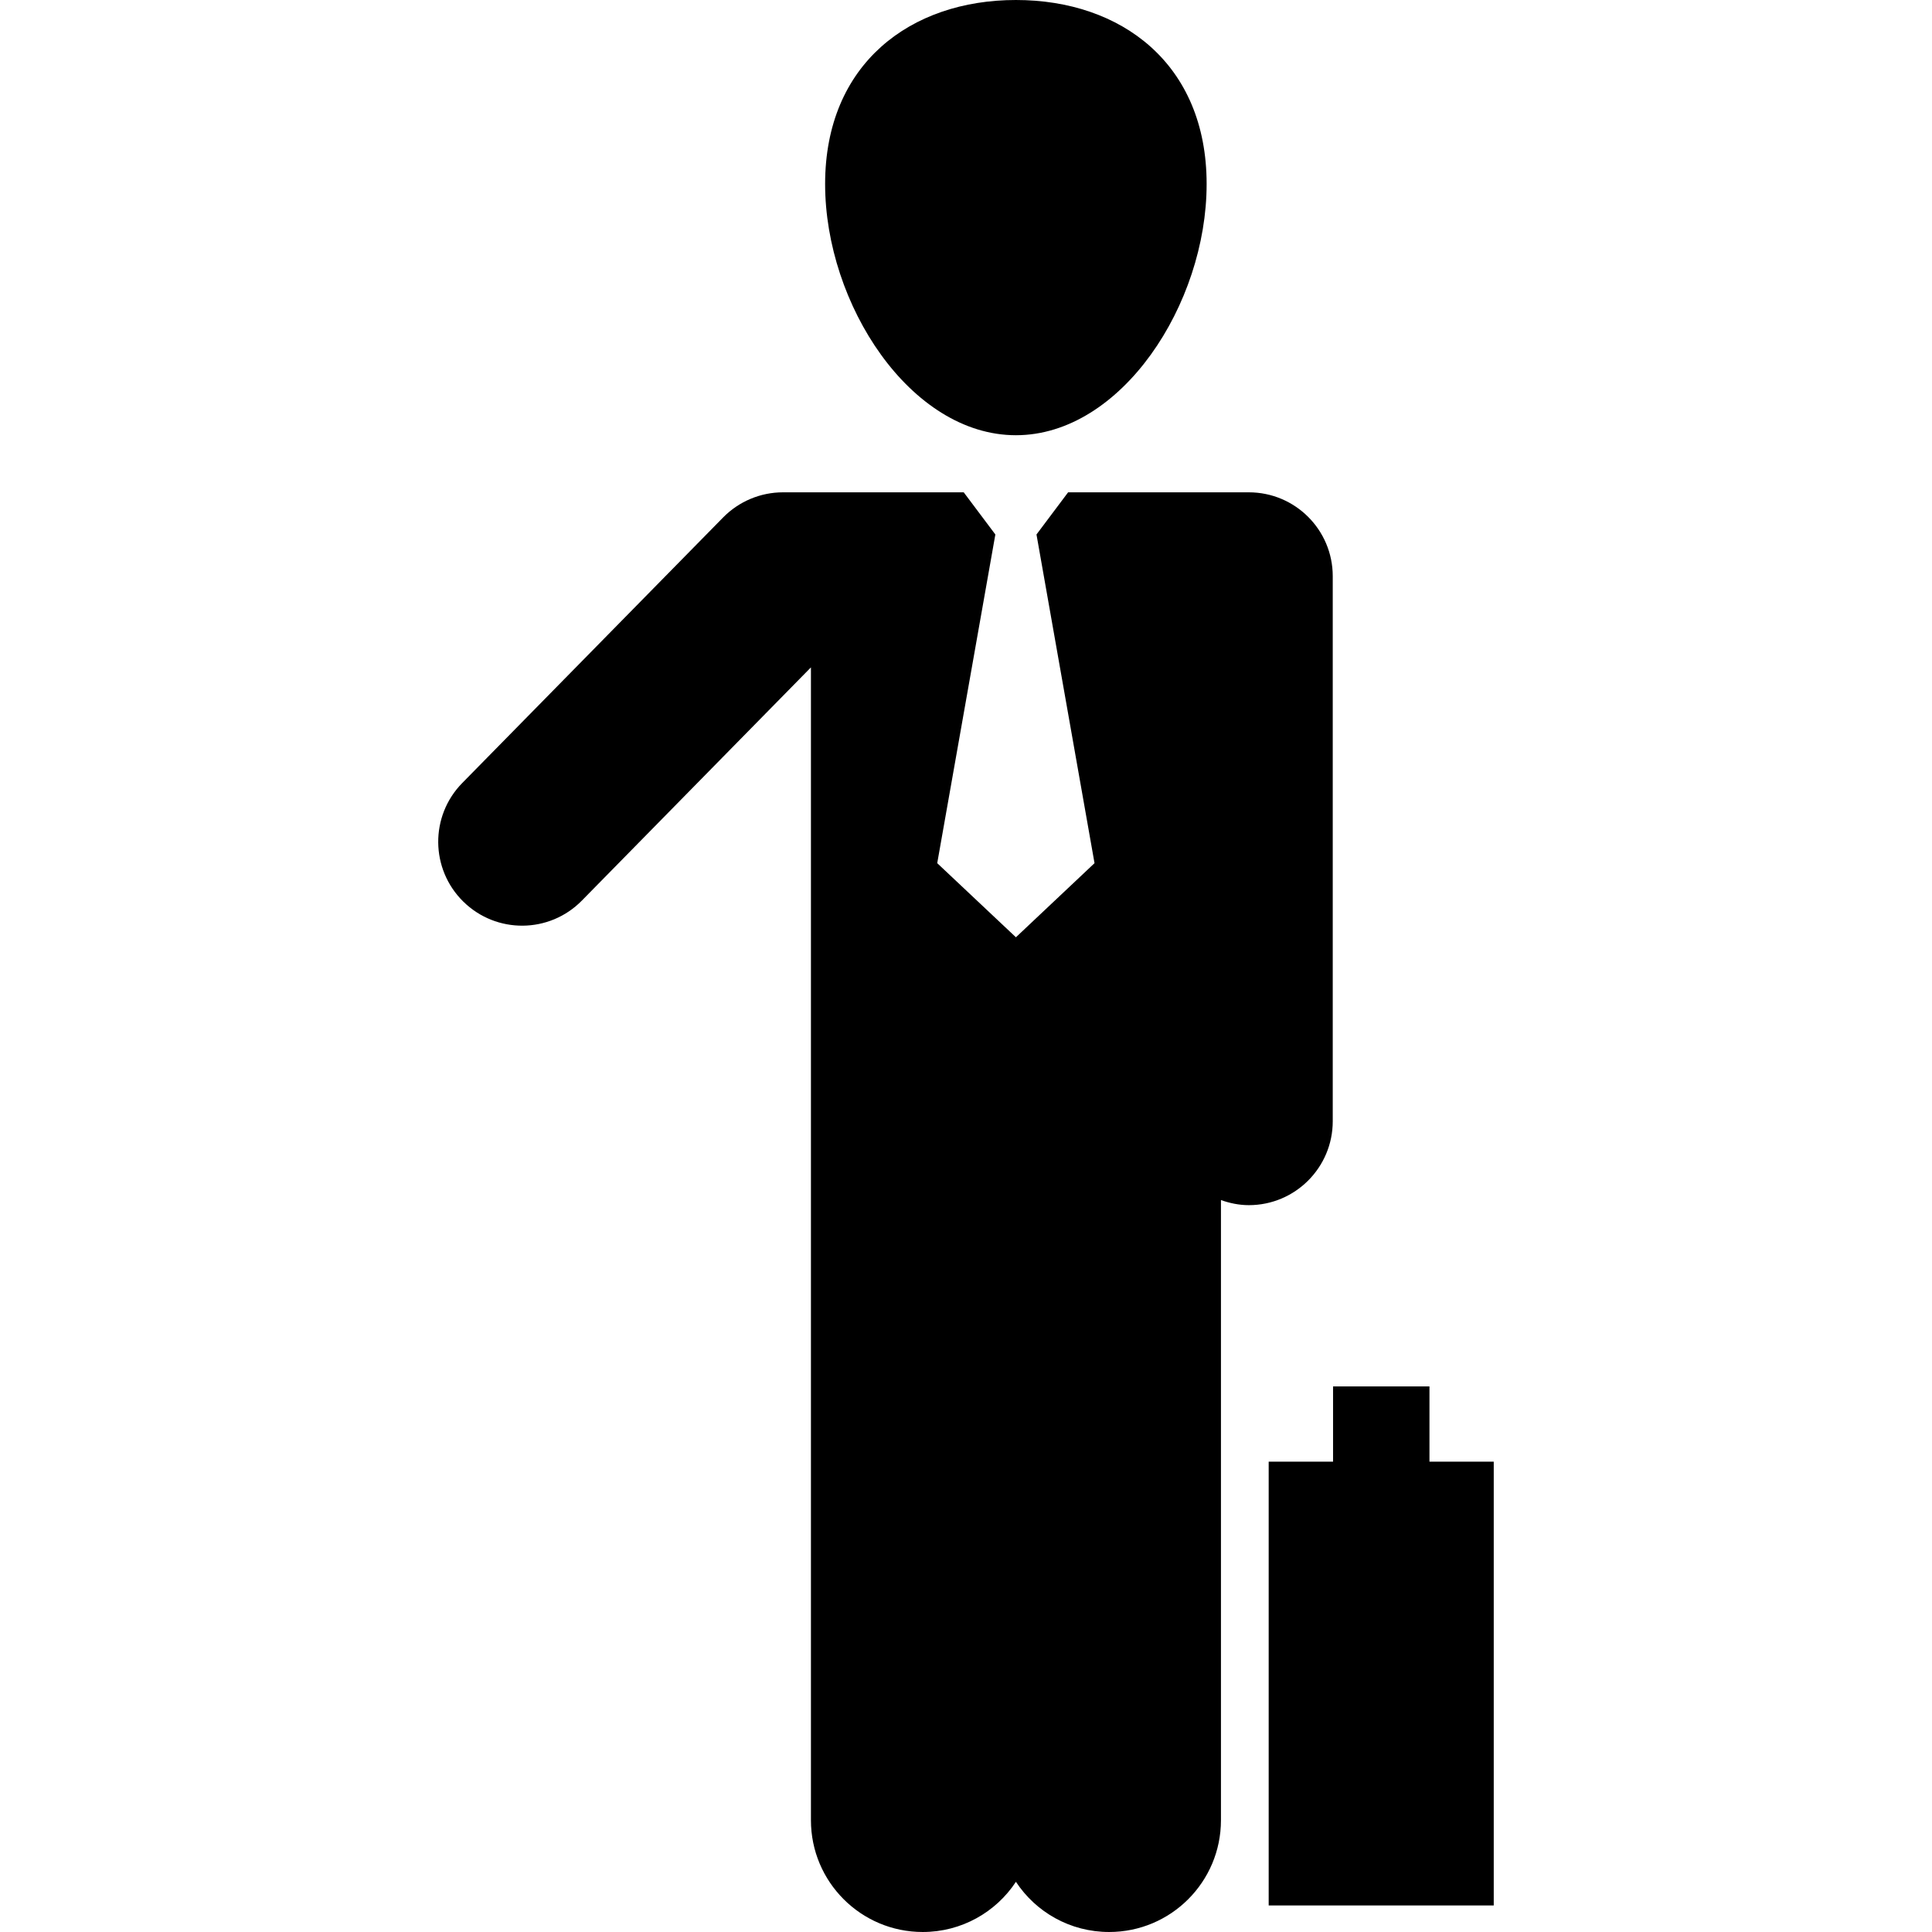
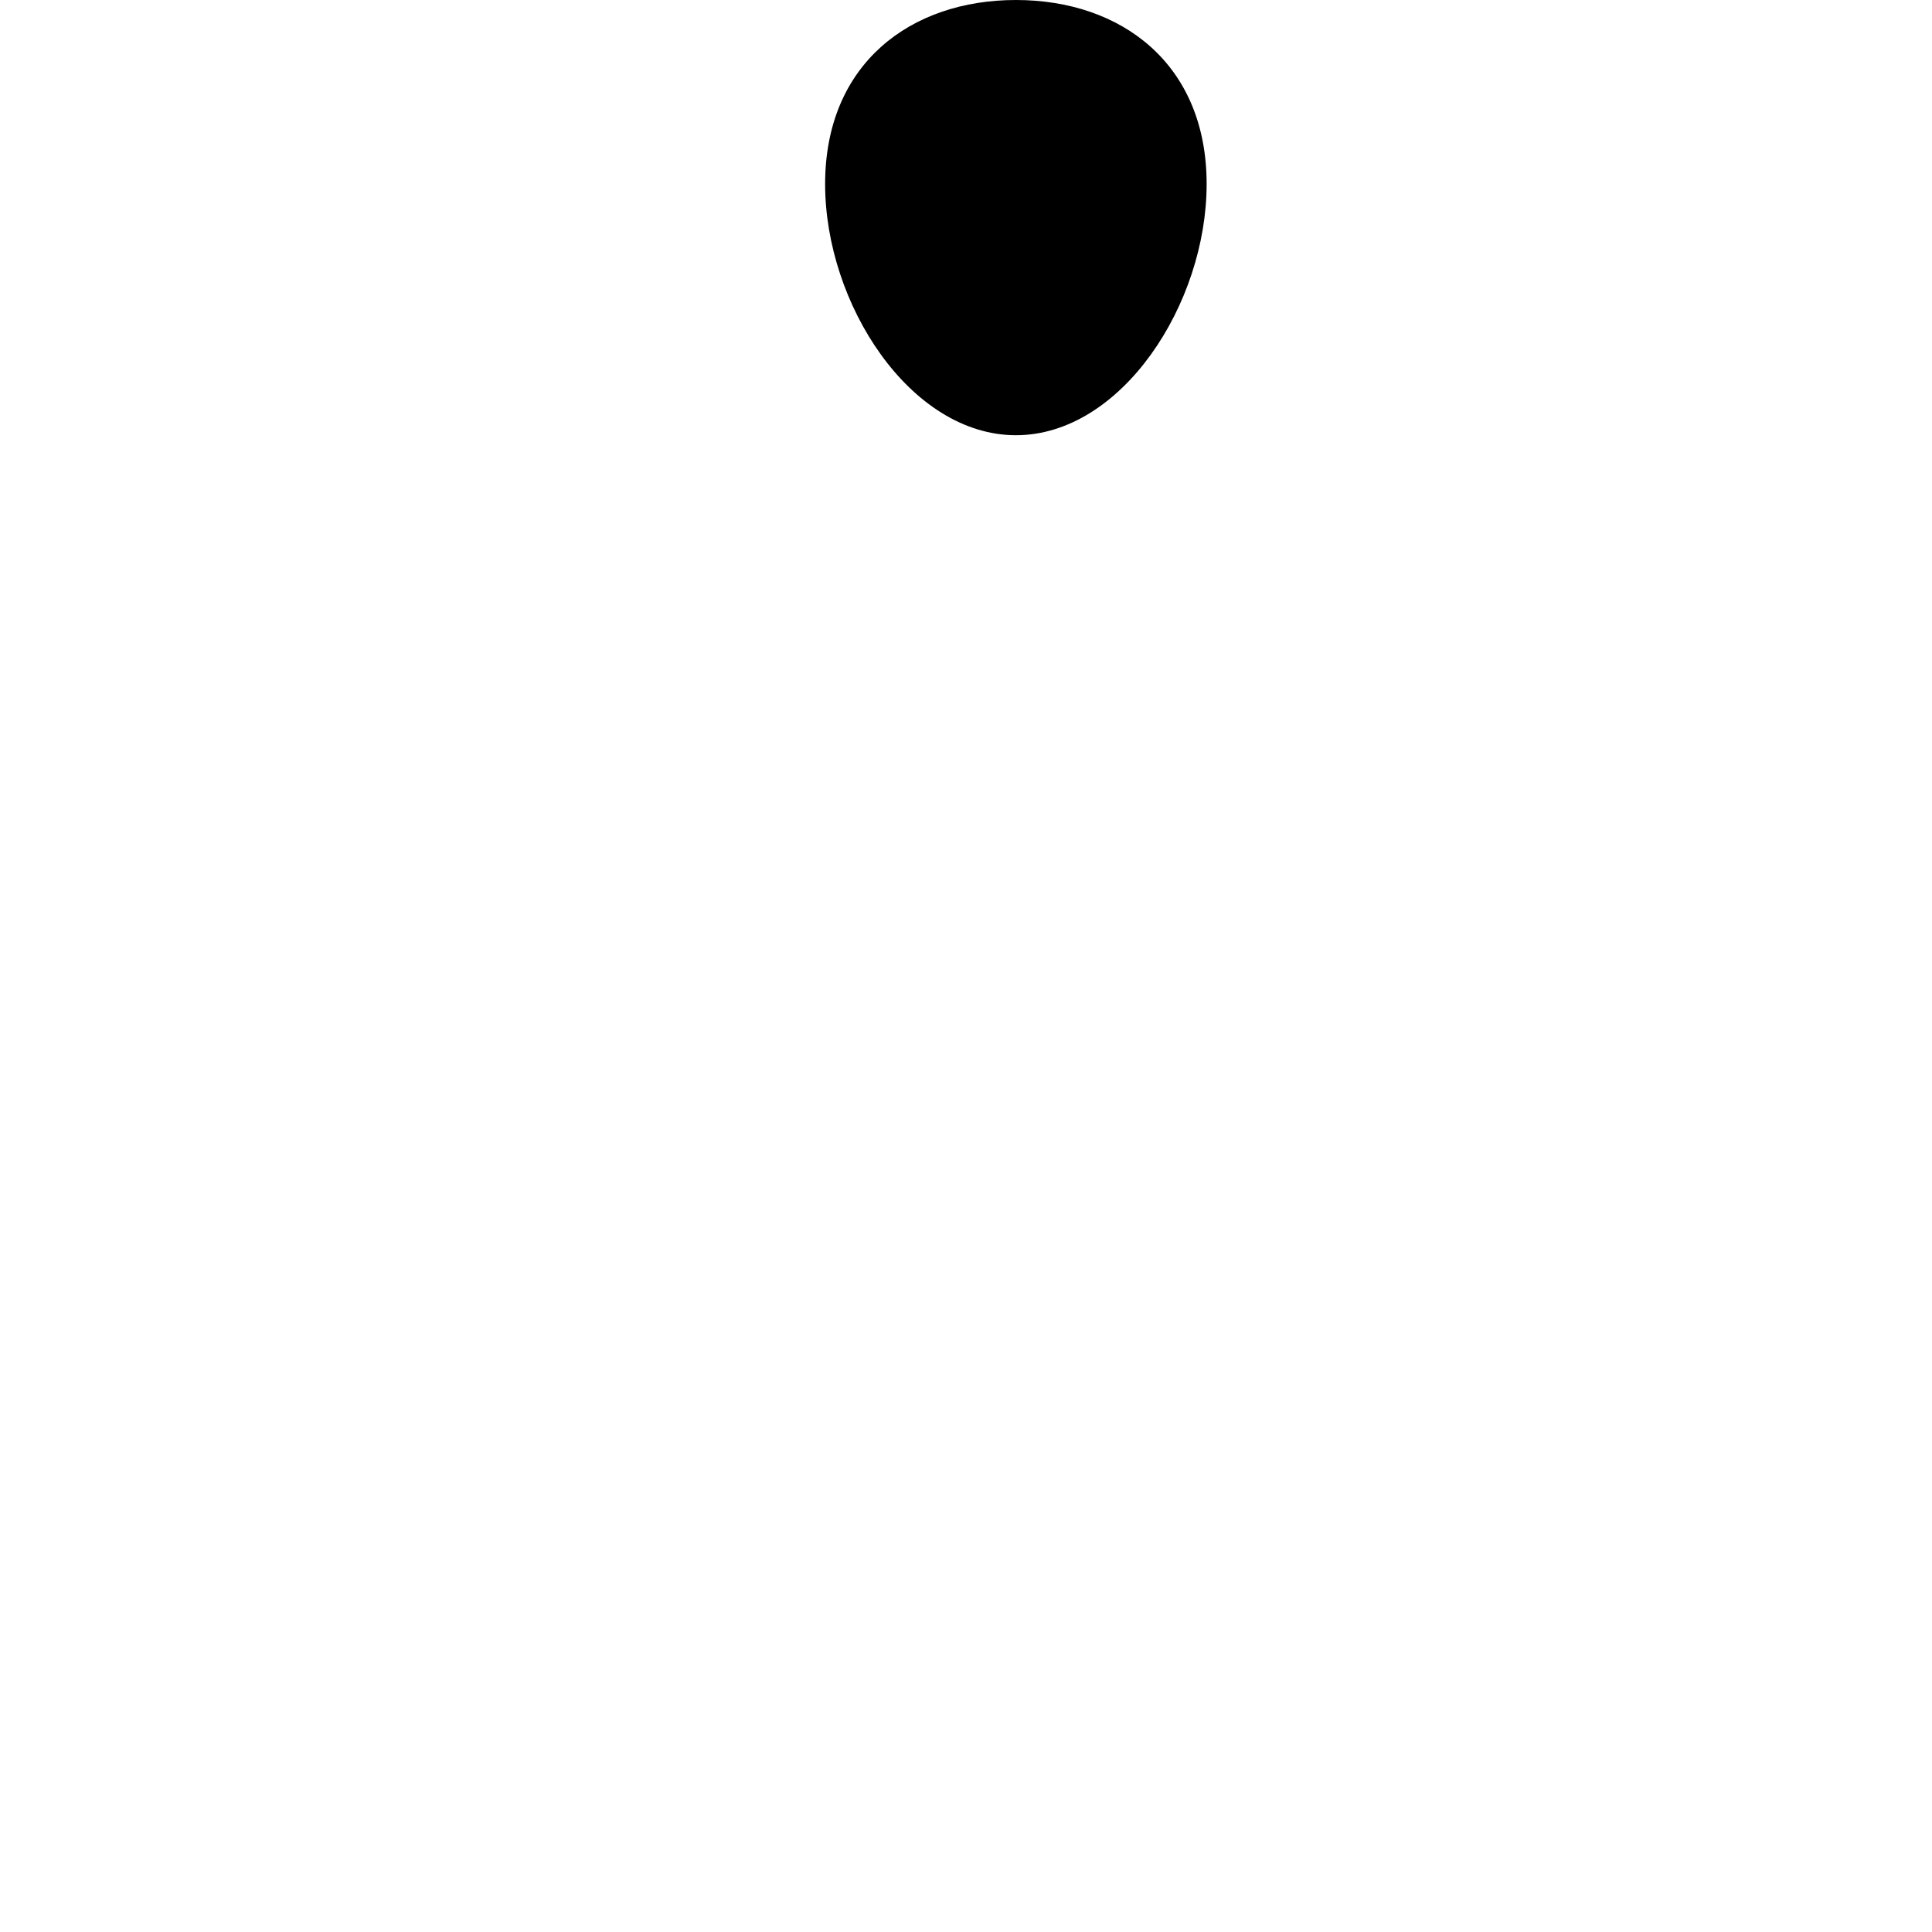
<svg xmlns="http://www.w3.org/2000/svg" fill="#000000" version="1.1" id="Capa_1" width="800px" height="800px" viewBox="0 0 43.308 43.308" xml:space="preserve">
  <g>
    <g>
-       <path d="M10.362,17.552l5.848-5.953c0.354-0.36,0.837-0.563,1.341-0.563h4.052l0.709,0.945l-1.303,7.368l1.764,1.661l1.762-1.661    l-1.301-7.368l0.709-0.945h4.051c1.039,0,1.881,0.842,1.881,1.88v12.218c0,1.037-0.842,1.881-1.881,1.881    c-0.221,0-0.43-0.045-0.625-0.114v13.901c0,1.384-1.123,2.506-2.506,2.506c-0.875,0-1.643-0.446-2.09-1.125    c-0.447,0.679-1.217,1.125-2.089,1.125c-1.384,0-2.506-1.122-2.506-2.506V14.96l-5.134,5.227    c-0.728,0.742-1.917,0.752-2.659,0.023C9.646,19.483,9.634,18.293,10.362,17.552z" />
      <path d="M22.773,9.756c-2.363,0-4.277-2.937-4.277-5.632C18.497,1.429,20.411,0,22.773,0c2.361,0,4.275,1.429,4.275,4.124    C27.049,6.819,25.135,9.756,22.773,9.756z" />
-       <polygon points="29.882,32.765 29.882,31.078 32.043,31.078 32.043,32.765 33.484,32.765 33.484,42.713 28.439,42.713     28.439,32.765   " />
    </g>
  </g>
</svg>